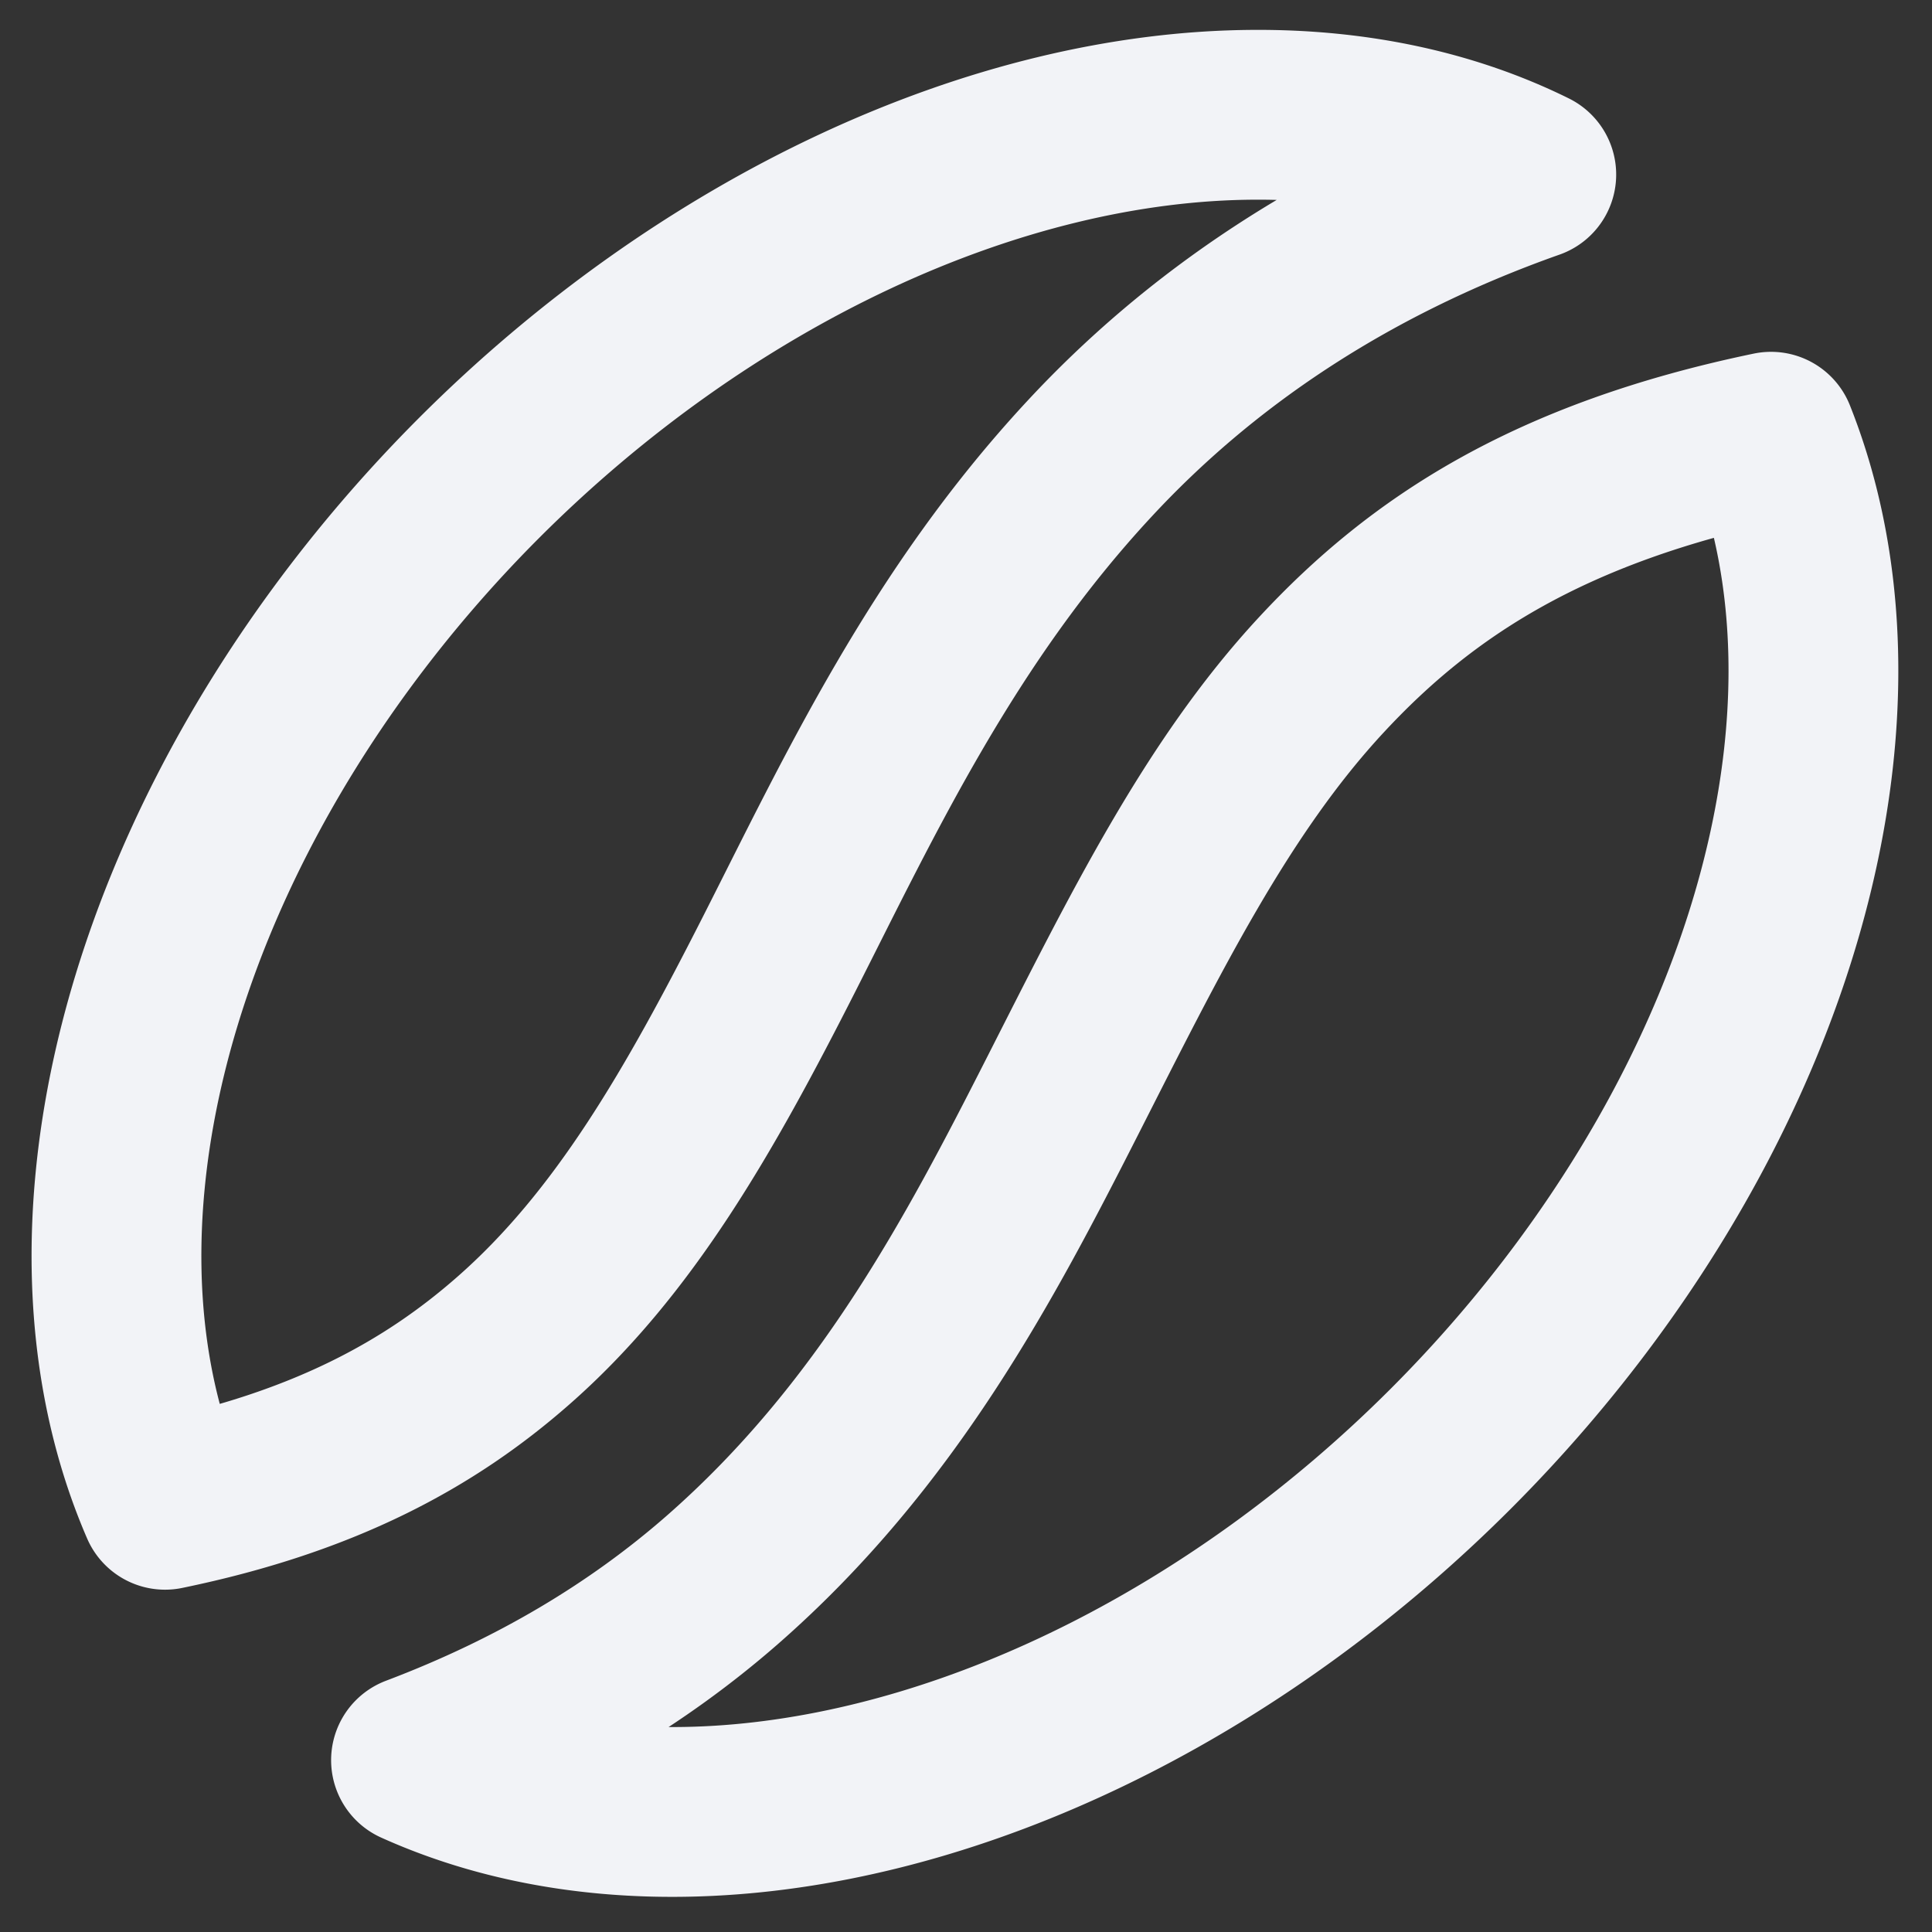
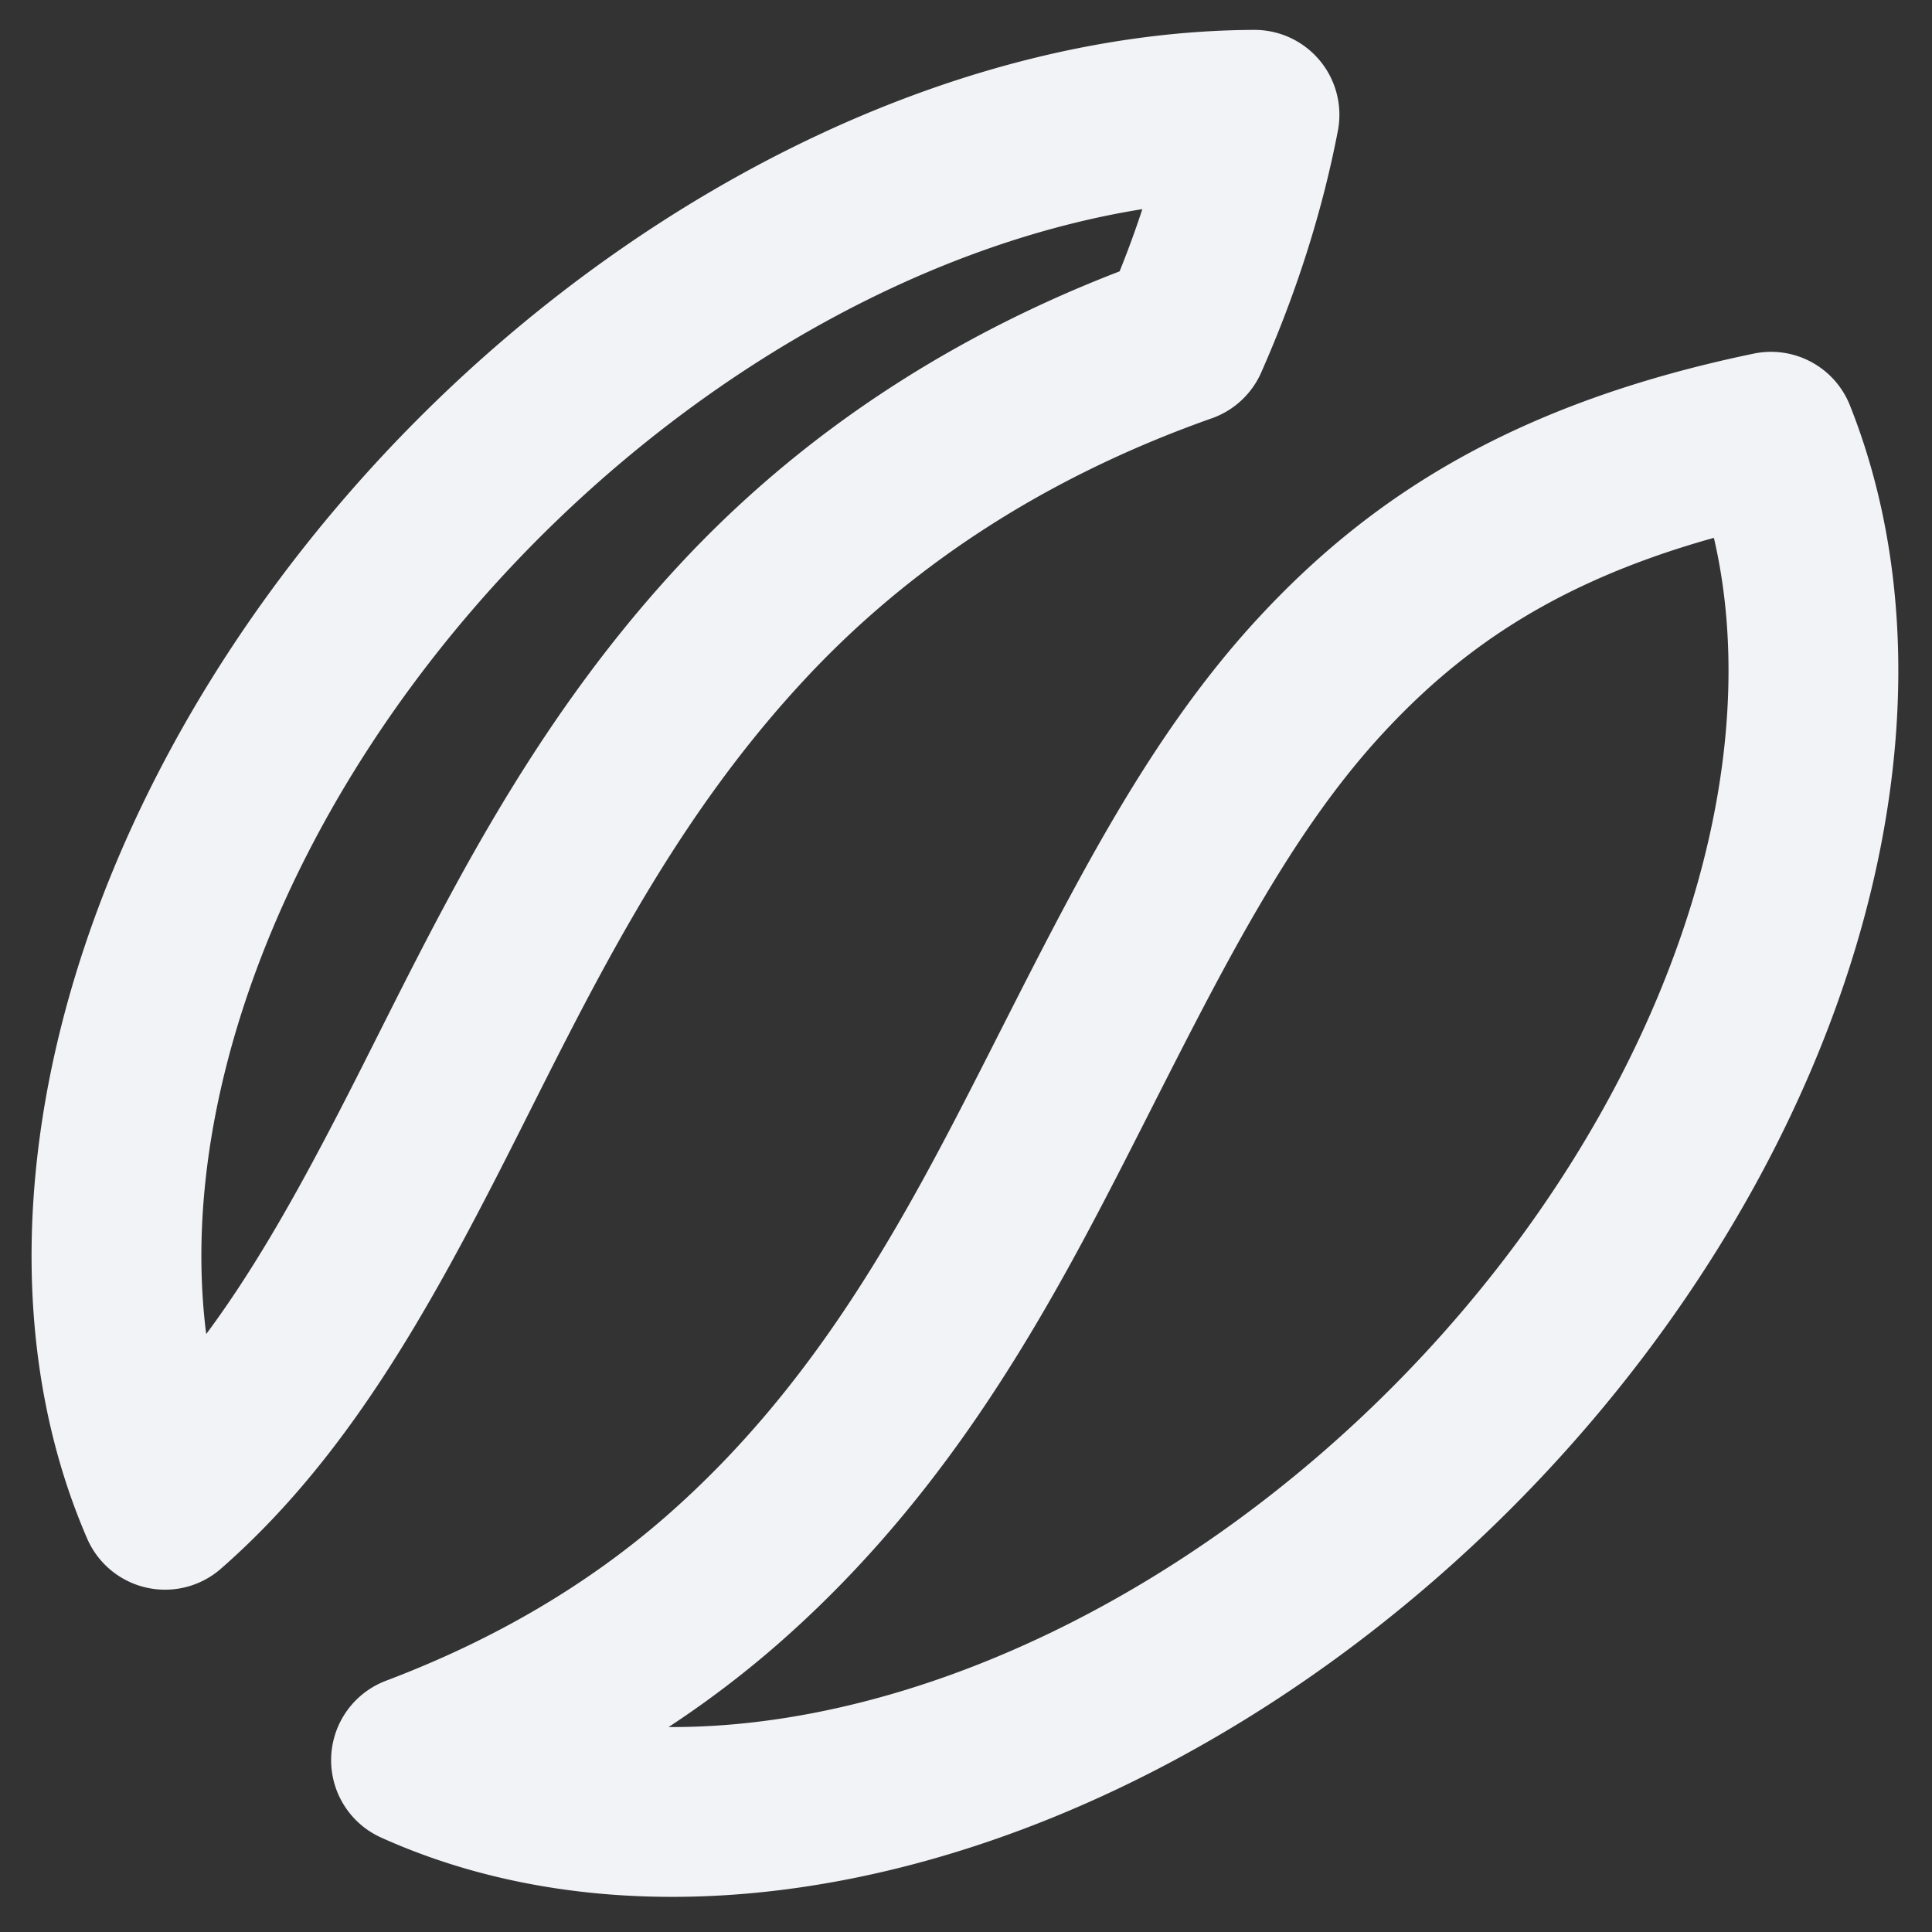
<svg xmlns="http://www.w3.org/2000/svg" xmlns:ns1="http://www.inkscape.org/namespaces/inkscape" xmlns:ns2="http://sodipodi.sourceforge.net/DTD/sodipodi-0.dtd" width="21.5" height="21.5" viewBox="0 0 5.689 5.689" version="1.1" id="svg4589" ns1:version="1.0 (6e3e5246a0, 2020-05-07)" ns2:docname="cofee_bean_empty.svg">
  <rect x="0" y="0" width="5.689" height="5.689" fill="#333333" stroke="none" />
  <defs id="defs4583" />
  <ns2:namedview id="base" pagecolor="#ffffff" bordercolor="#666666" borderopacity="1.0" ns1:pageopacity="0.0" ns1:pageshadow="2" ns1:zoom="31.678384" ns1:cx="10.837855" ns1:cy="11.857773" ns1:document-units="mm" ns1:current-layer="layer1" ns1:document-rotation="0" showgrid="false" ns1:window-width="1428" ns1:window-height="1044" ns1:window-x="50" ns1:window-y="0" ns1:window-maximized="0" units="px" />
  <g ns1:label="Layer 1" ns1:groupmode="layer" id="layer1">
-     <path id="path2848-90" style="fill:none;fill-opacity:1;stroke:#f2f3f7;stroke-width:0.5;stroke-linecap:round;stroke-linejoin:round;stroke-miterlimit:4;stroke-dasharray:none;stroke-opacity:1" d="M 3.694,0.338 A 2.022,2.898 45 0 0 1.411,1.407 2.022,2.898 45 0 0 0.486,4.431 C 0.957,4.334 1.266,4.163 1.51,3.949 c 0.328,-0.287 0.551,-0.68 0.786,-1.143 0.235,-0.463 0.48,-0.99 0.912,-1.455 0.319,-0.344 0.744,-0.64 1.301,-0.837 A 2.022,2.898 45 0 0 3.694,0.338 Z M 5.215,1.286 c -0.654,0.136 -1.03,0.384 -1.324,0.701 -0.309,0.333 -0.521,0.766 -0.763,1.242 -0.242,0.476 -0.516,0.999 -1.002,1.424 -0.246,0.215 -0.544,0.395 -0.901,0.53 a 2.022,2.898 45 0 0 3.046,-0.916 2.022,2.898 45 0 0 0.944,-2.981 z" />
+     <path id="path2848-90" style="fill:none;fill-opacity:1;stroke:#f2f3f7;stroke-width:0.5;stroke-linecap:round;stroke-linejoin:round;stroke-miterlimit:4;stroke-dasharray:none;stroke-opacity:1" d="M 3.694,0.338 A 2.022,2.898 45 0 0 1.411,1.407 2.022,2.898 45 0 0 0.486,4.431 c 0.328,-0.287 0.551,-0.68 0.786,-1.143 0.235,-0.463 0.48,-0.99 0.912,-1.455 0.319,-0.344 0.744,-0.64 1.301,-0.837 A 2.022,2.898 45 0 0 3.694,0.338 Z M 5.215,1.286 c -0.654,0.136 -1.03,0.384 -1.324,0.701 -0.309,0.333 -0.521,0.766 -0.763,1.242 -0.242,0.476 -0.516,0.999 -1.002,1.424 -0.246,0.215 -0.544,0.395 -0.901,0.53 a 2.022,2.898 45 0 0 3.046,-0.916 2.022,2.898 45 0 0 0.944,-2.981 z" />
  </g>
</svg>